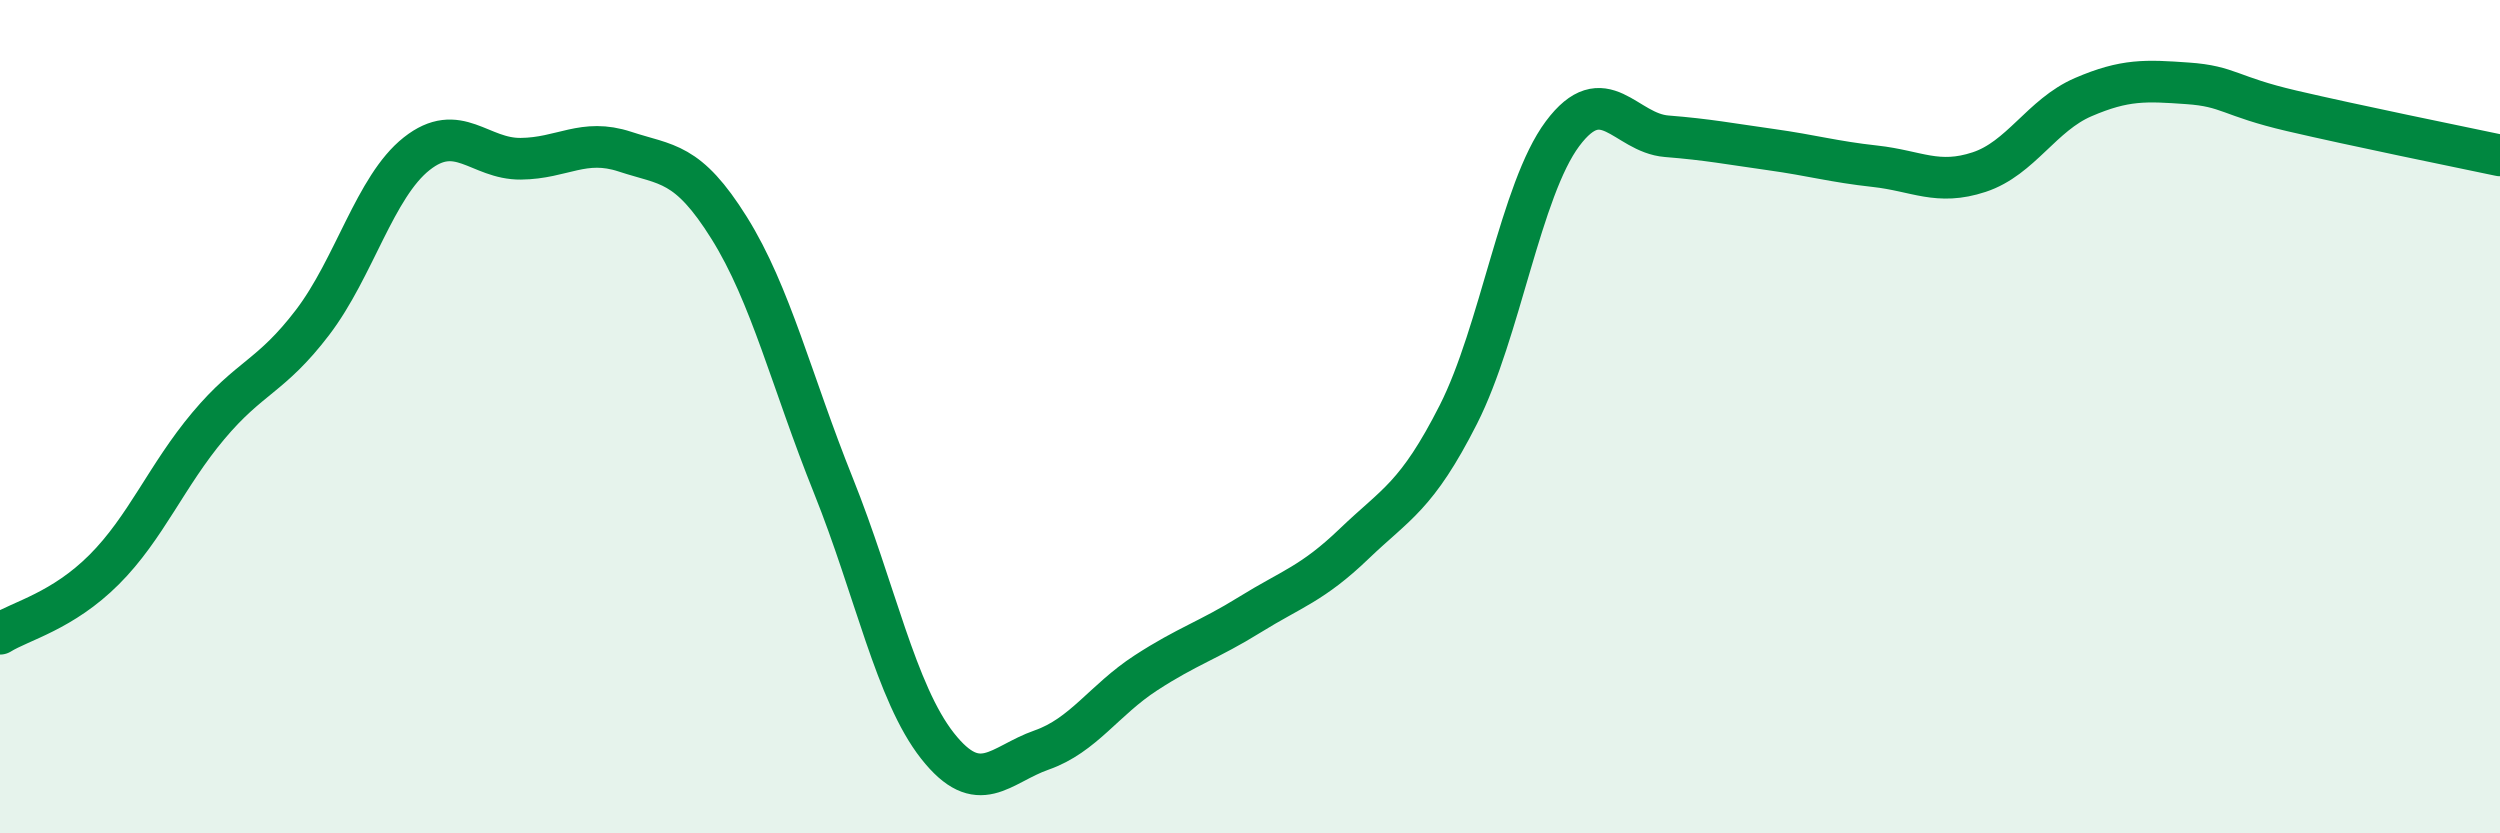
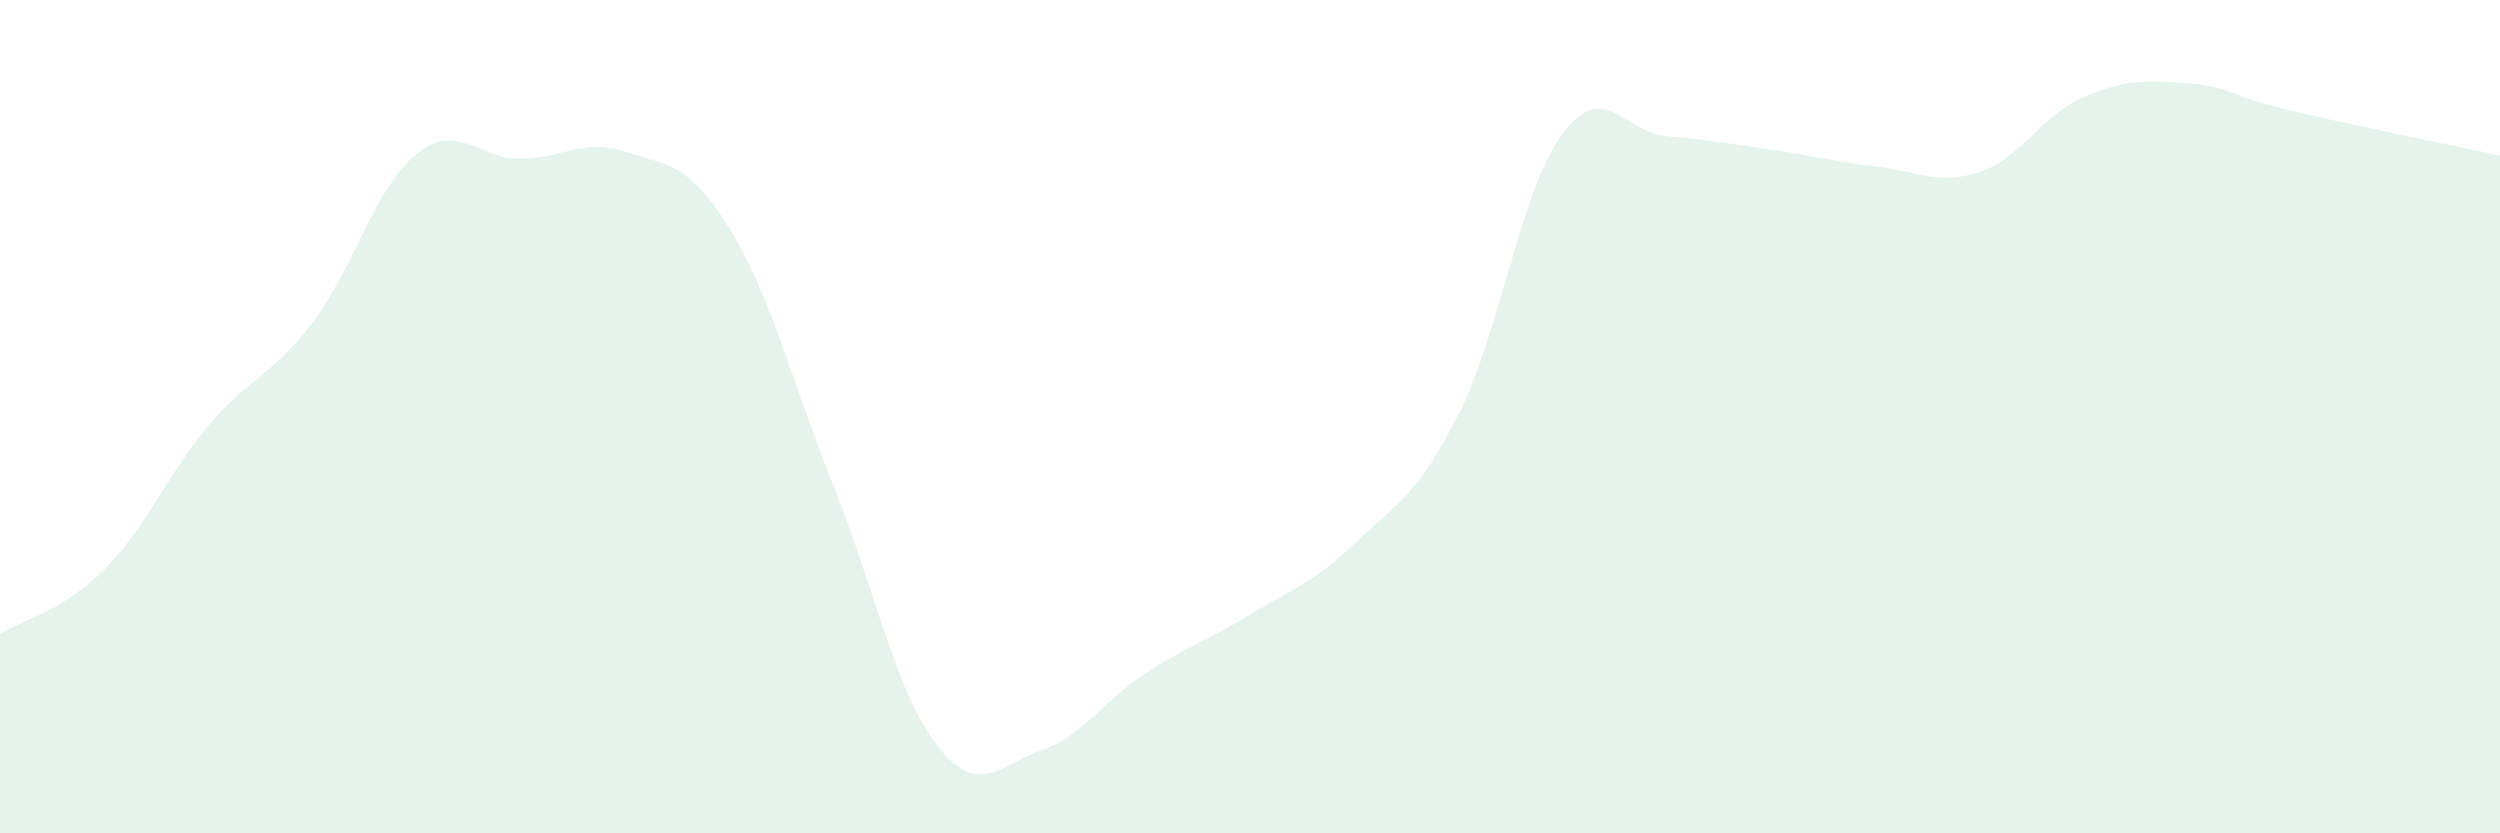
<svg xmlns="http://www.w3.org/2000/svg" width="60" height="20" viewBox="0 0 60 20">
  <path d="M 0,15.21 C 0.5,14.9 1.5,14.67 2.5,13.67 C 3.5,12.67 4,11.41 5,10.22 C 6,9.03 6.5,9.05 7.5,7.74 C 8.5,6.43 9,4.48 10,3.69 C 11,2.9 11.5,3.82 12.5,3.81 C 13.5,3.8 14,3.31 15,3.64 C 16,3.97 16.5,3.87 17.5,5.47 C 18.5,7.07 19,9.16 20,11.65 C 21,14.14 21.5,16.63 22.5,17.9 C 23.5,19.17 24,18.35 25,18 C 26,17.65 26.5,16.8 27.5,16.15 C 28.5,15.5 29,15.37 30,14.75 C 31,14.13 31.5,14.01 32.5,13.05 C 33.5,12.09 34,11.92 35,9.95 C 36,7.98 36.5,4.55 37.5,3.21 C 38.5,1.87 39,3.19 40,3.27 C 41,3.35 41.5,3.45 42.5,3.59 C 43.5,3.73 44,3.88 45,3.99 C 46,4.1 46.5,4.46 47.5,4.13 C 48.5,3.8 49,2.76 50,2.33 C 51,1.9 51.5,1.93 52.5,2 C 53.5,2.07 53.5,2.31 55,2.66 C 56.5,3.01 59,3.52 60,3.73L60 20L0 20Z" fill="#008740" opacity="0.1" stroke-linecap="round" stroke-linejoin="round" />
-   <path d="M 0,15.21 C 0.5,14.9 1.5,14.67 2.5,13.67 C 3.5,12.67 4,11.41 5,10.22 C 6,9.03 6.5,9.05 7.5,7.74 C 8.5,6.43 9,4.48 10,3.69 C 11,2.9 11.5,3.82 12.5,3.81 C 13.5,3.8 14,3.31 15,3.64 C 16,3.97 16.5,3.87 17.5,5.47 C 18.5,7.07 19,9.16 20,11.65 C 21,14.14 21.5,16.63 22.5,17.9 C 23.5,19.17 24,18.35 25,18 C 26,17.65 26.5,16.8 27.5,16.15 C 28.5,15.5 29,15.37 30,14.75 C 31,14.13 31.5,14.01 32.5,13.05 C 33.5,12.09 34,11.92 35,9.95 C 36,7.98 36.5,4.55 37.5,3.21 C 38.5,1.87 39,3.19 40,3.27 C 41,3.35 41.5,3.45 42.5,3.59 C 43.5,3.73 44,3.88 45,3.99 C 46,4.1 46.5,4.46 47.5,4.13 C 48.5,3.8 49,2.76 50,2.33 C 51,1.9 51.5,1.93 52.5,2 C 53.5,2.07 53.5,2.31 55,2.66 C 56.5,3.01 59,3.52 60,3.73" stroke="#008740" stroke-width="1" fill="none" stroke-linecap="round" stroke-linejoin="round" />
</svg>